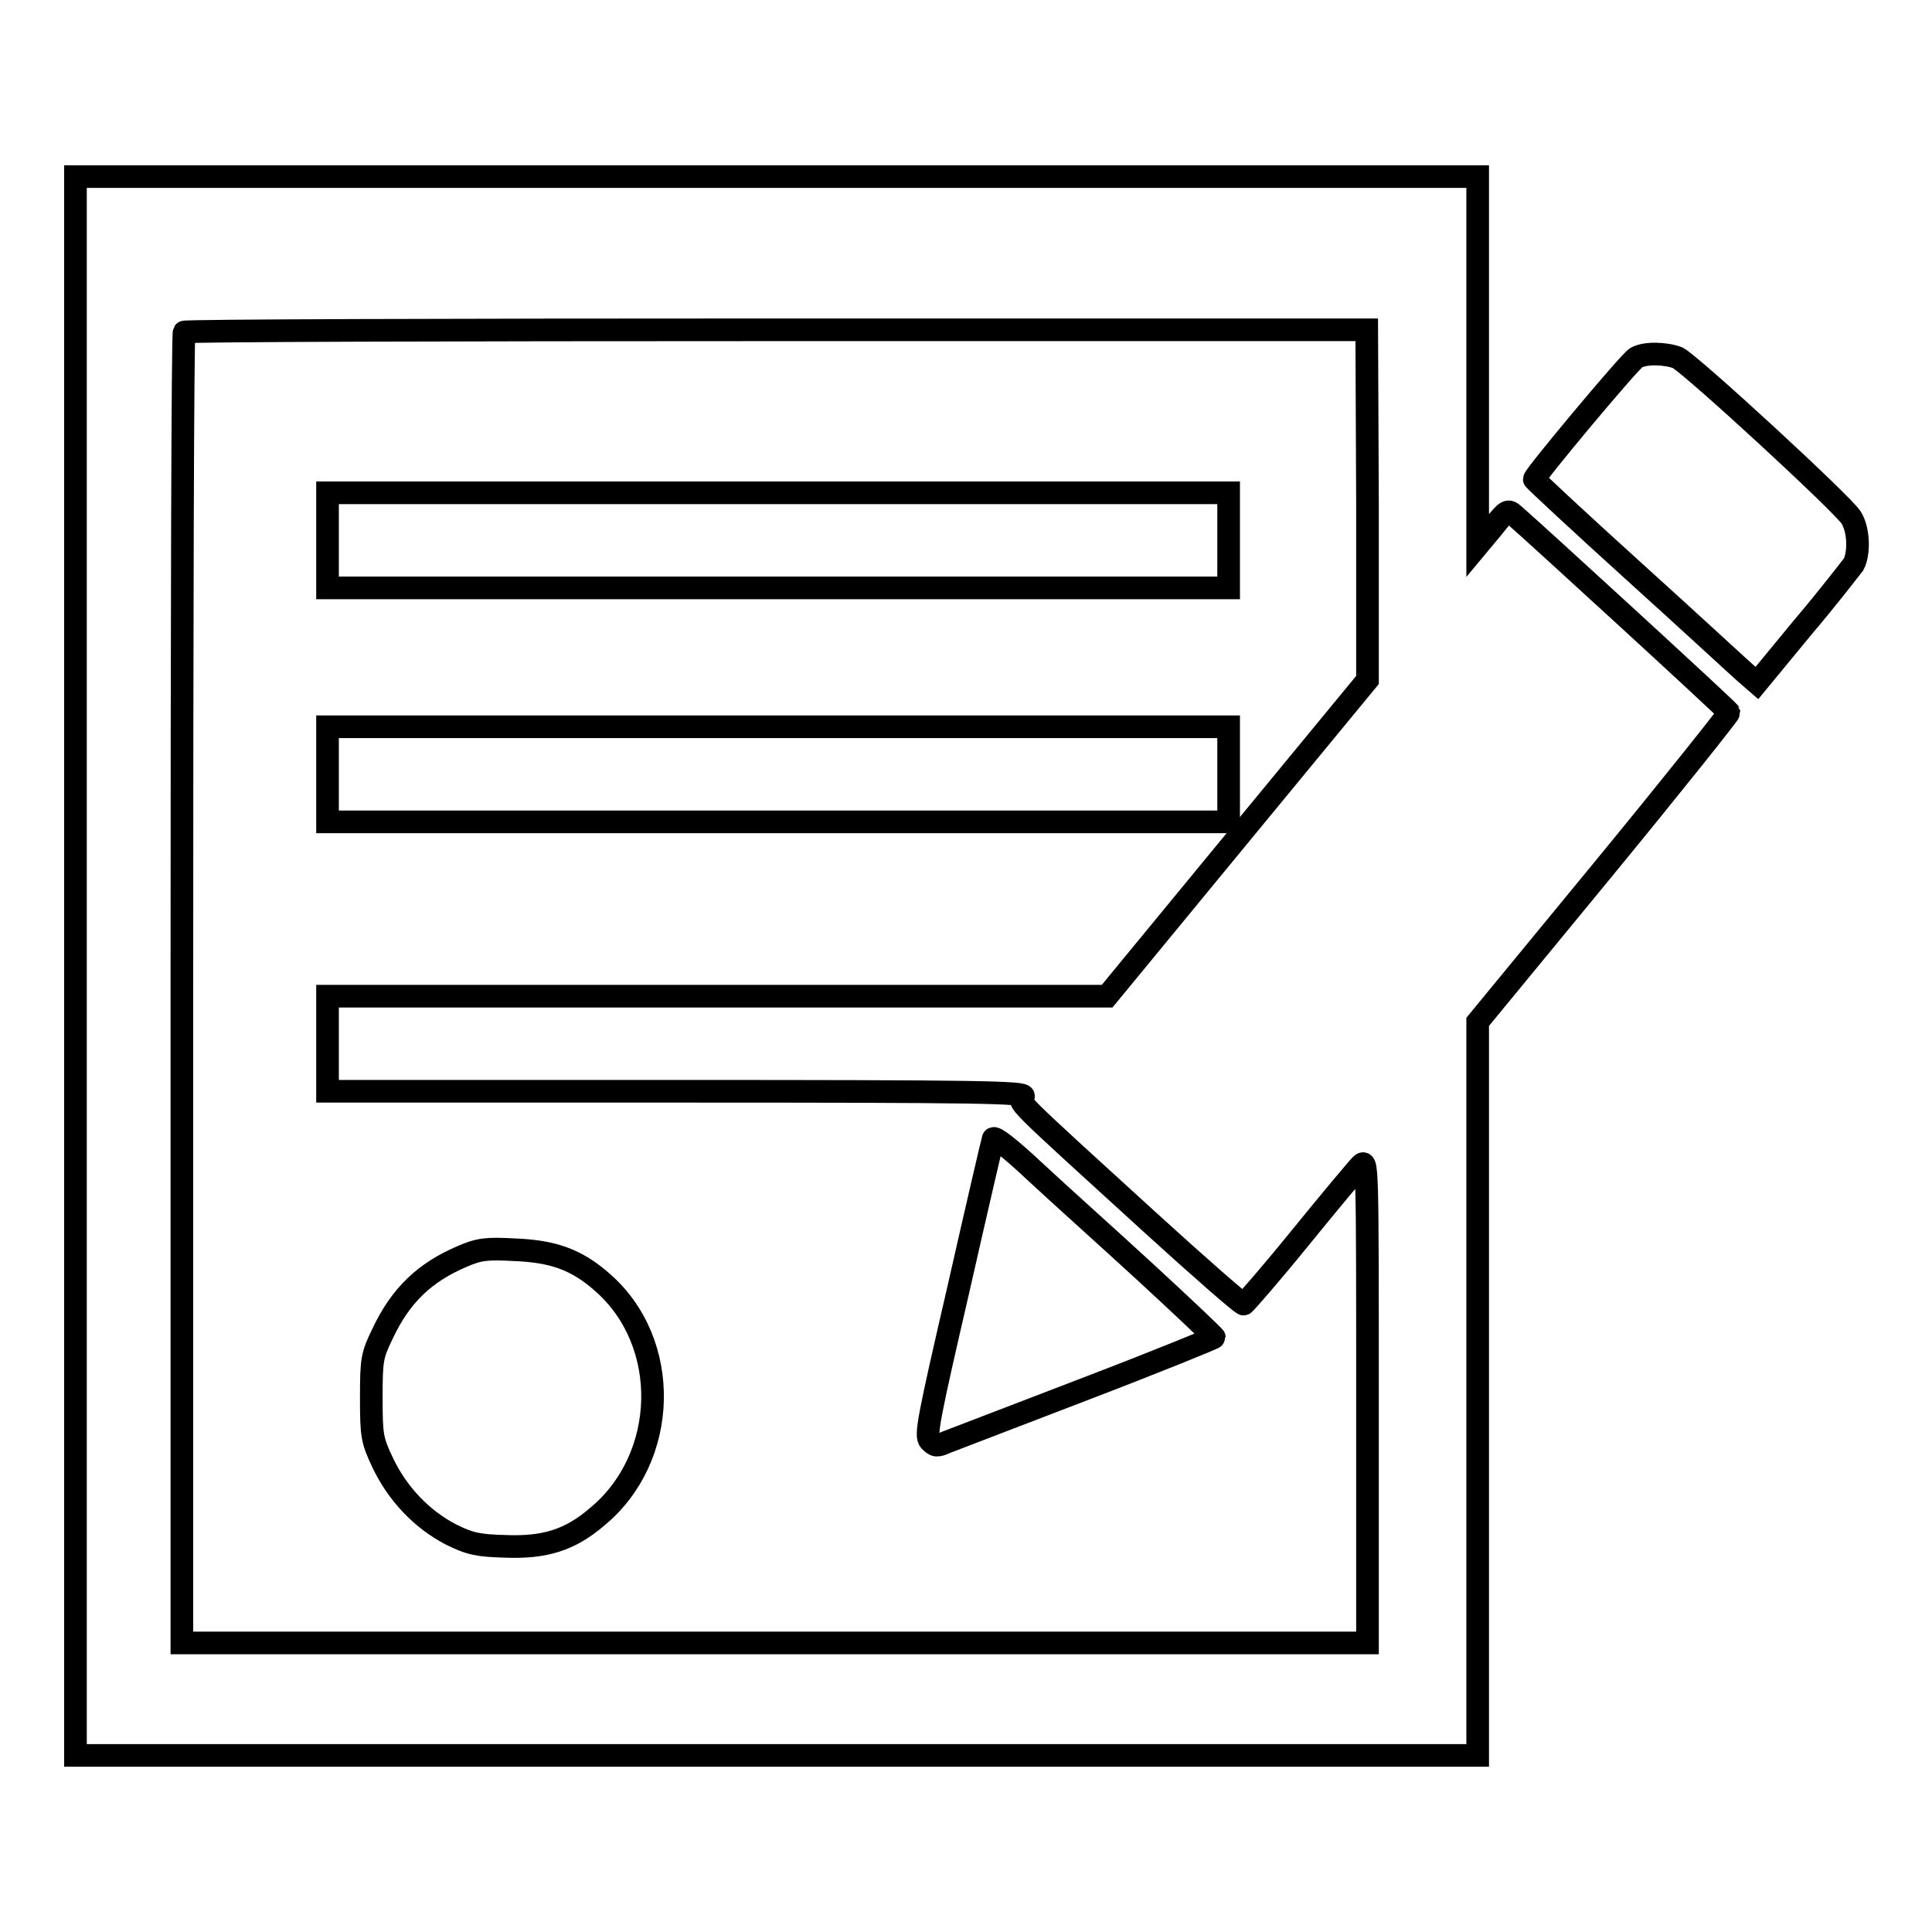
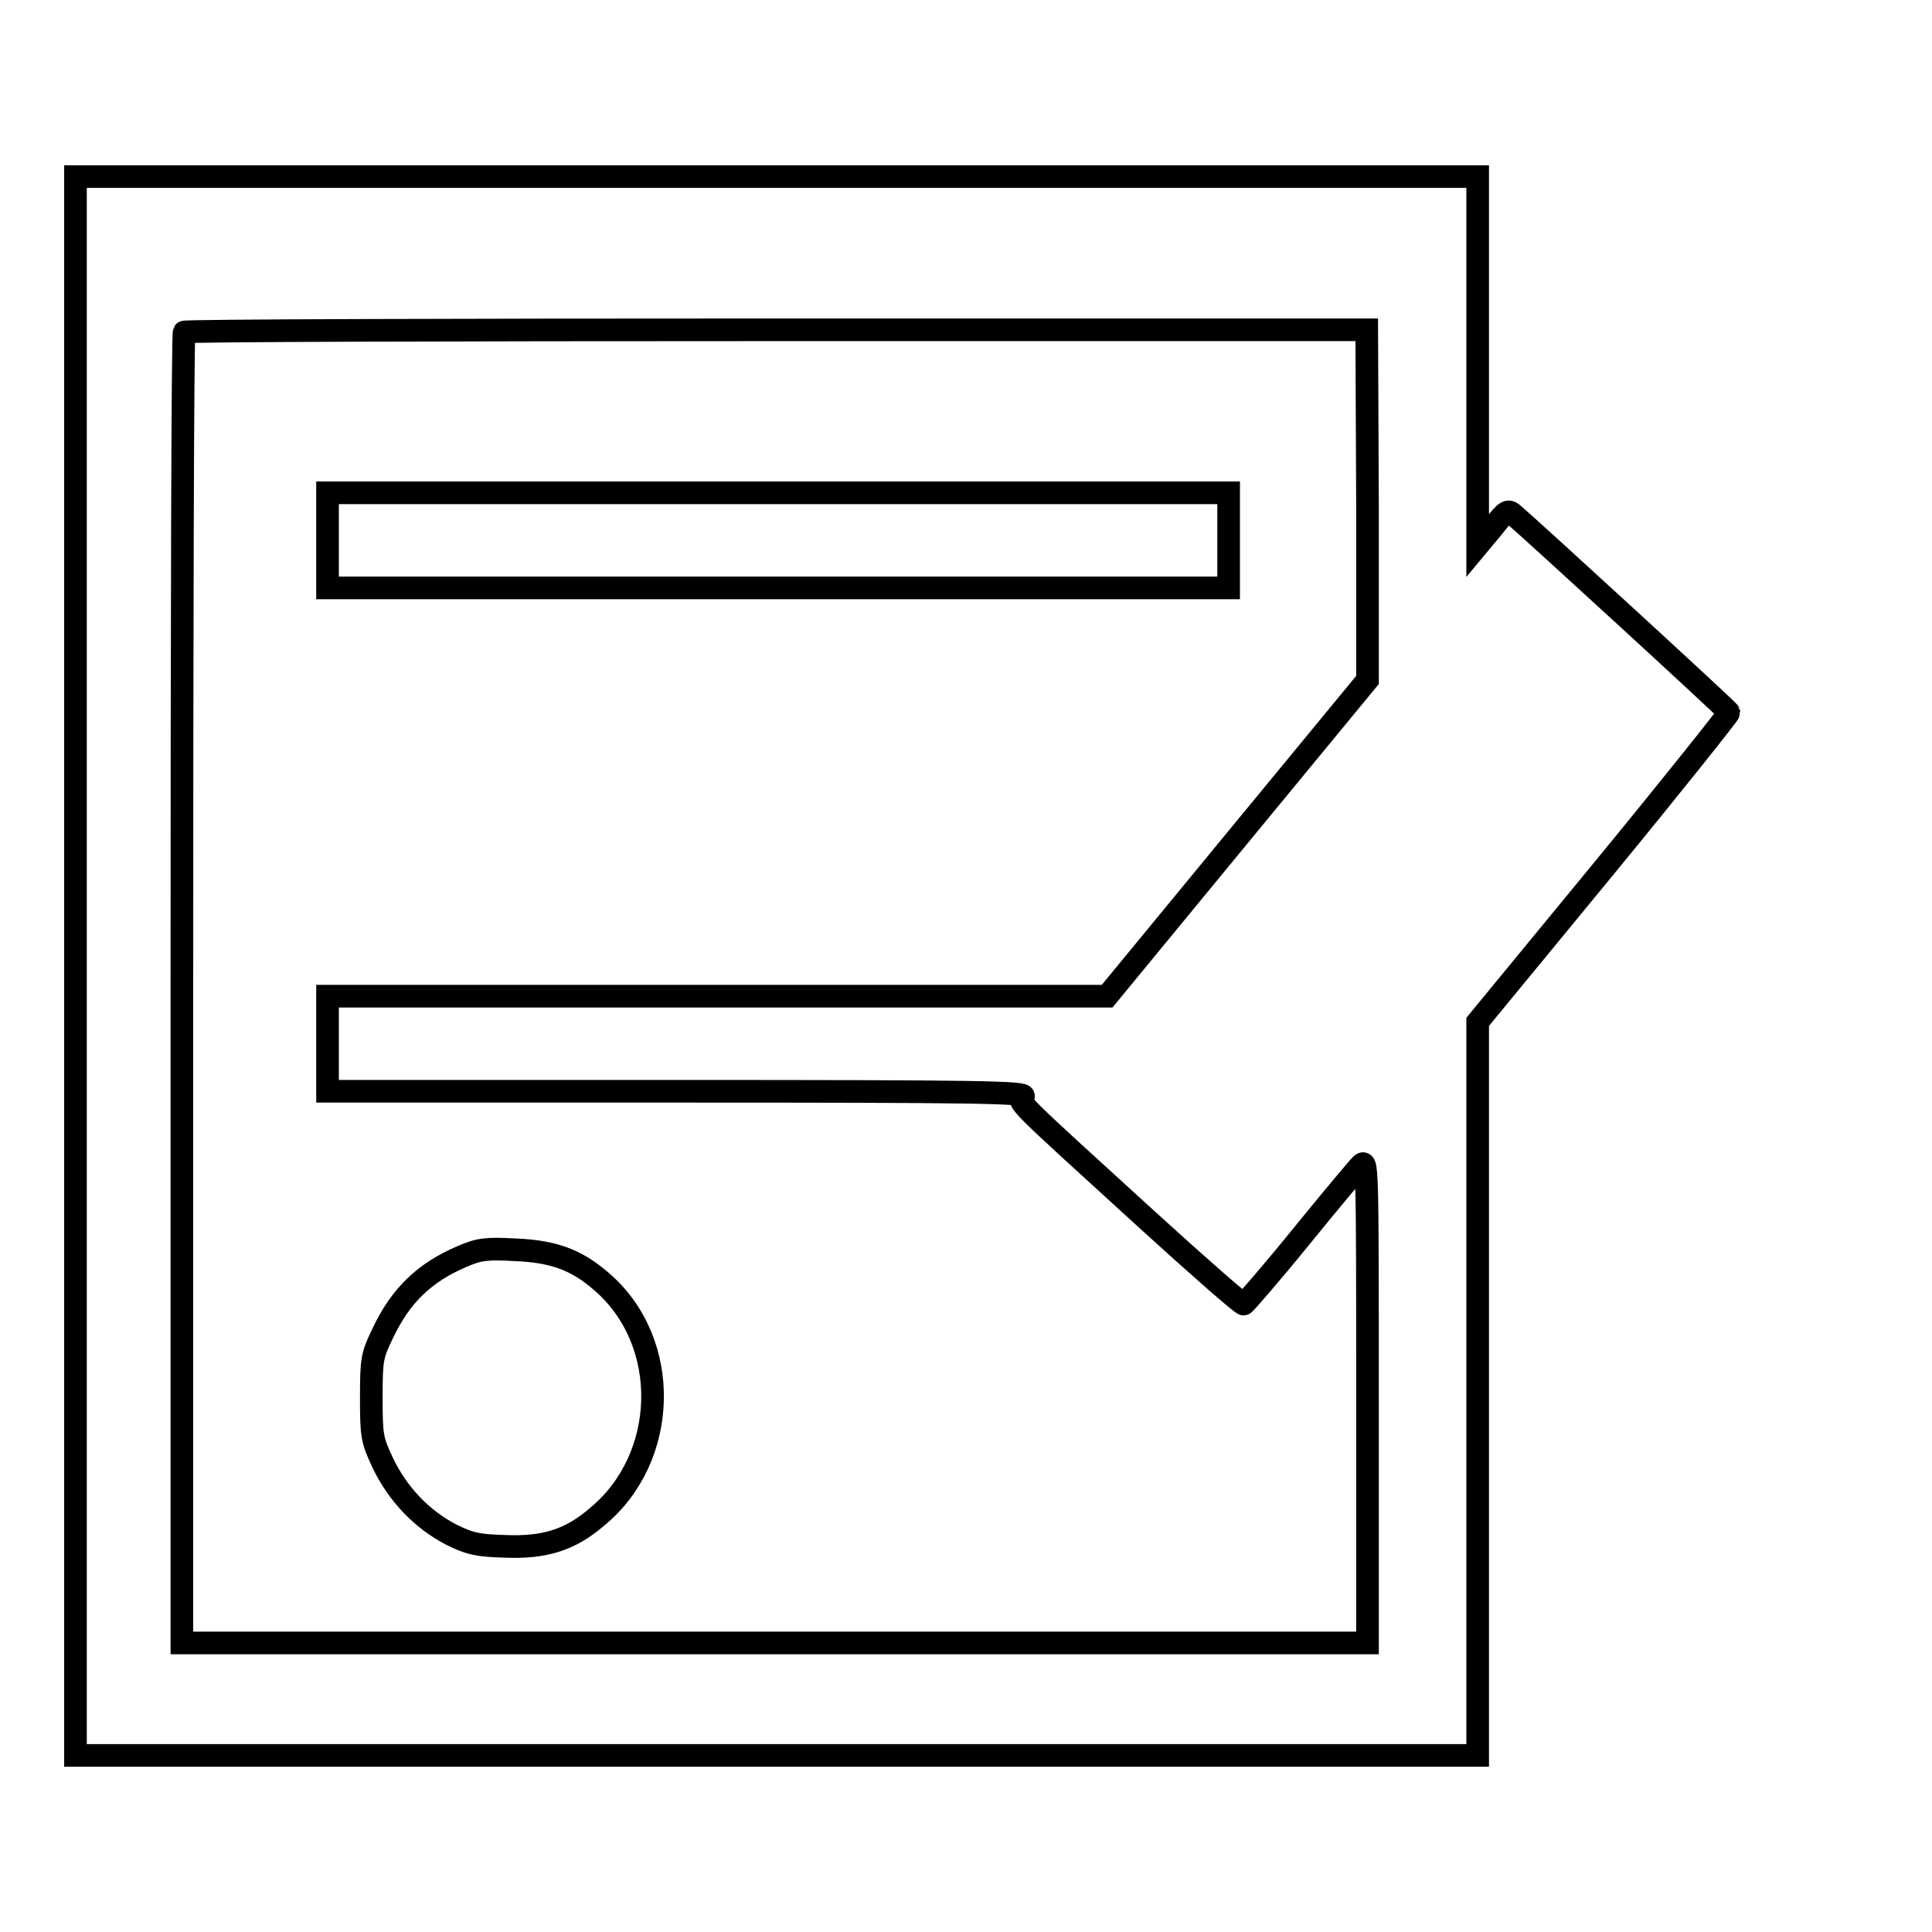
<svg xmlns="http://www.w3.org/2000/svg" version="1.1" x="0px" y="0px" viewBox="0 0 256 256" enable-background="new 0 0 256 256" xml:space="preserve">
  <g>
    <g>
      <g>
        <path stroke-width="3" fill-opacity="0" stroke="#000000" d="M10,128v104.6h92.9h92.9v-48.6v-48.6l16.7-20.3c9.2-11.2,16.6-20.5,16.6-20.7c-0.1-0.3-25.3-23.4-28.4-26.1c-0.9-0.8-1-0.8-2.9,1.6l-2,2.4V47.9V23.4h-92.9H10V128z M181.2,66.9v23.2l-17.3,21L146.7,132H95H43.4v6.3v6.3h46.4c39.8,0,46.3,0.1,45.8,0.7c-0.7,0.8-1.5,0,16.6,16.5c6.7,6.1,12.4,11.1,12.6,11c0.2-0.1,3.6-4,7.5-8.8c3.9-4.8,7.5-9.1,8-9.6c0.9-0.9,0.9-0.4,0.9,31.2v32.1h-78.5H24.1v-86.7c0-47.7,0.1-86.9,0.3-87c0.1-0.2,35.5-0.3,78.5-0.3h78.2L181.2,66.9L181.2,66.9z" />
        <path stroke-width="3" fill-opacity="0" stroke="#000000" d="M43.4,71.6v6.3h59.7h59.7v-6.3v-6.3h-59.7H43.4V71.6z" />
-         <path stroke-width="3" fill-opacity="0" stroke="#000000" d="M43.4,102.6v6.3h59.7h59.7v-6.3v-6.3h-59.7H43.4V102.6z" />
-         <path stroke-width="3" fill-opacity="0" stroke="#000000" d="M131.6,150.9c-0.1,0.3-2.2,9.3-4.6,19.9c-4,17.3-4.4,19.4-3.8,20.1c0.7,0.7,0.9,0.8,2.2,0.2c0.8-0.3,9.1-3.5,18.5-7.1c9.4-3.6,17-6.7,17-6.8s-4.1-4-9.1-8.6c-5-4.6-11.6-10.5-14.6-13.3C133.8,152.1,131.7,150.5,131.6,150.9z" />
        <path stroke-width="3" fill-opacity="0" stroke="#000000" d="M61.2,166.5c-4.9,2.1-8.1,5.1-10.5,10.2c-1.4,2.9-1.5,3.4-1.5,8.5c0,5.1,0.1,5.6,1.5,8.6c2,4.2,5.2,7.5,9,9.5c2.6,1.3,3.7,1.5,7.3,1.6c5.1,0.2,8.5-0.8,12.1-3.9c9.5-7.8,9.9-23.1,0.7-31.1c-3.4-3-6.5-4.1-11.6-4.3C64.5,165.4,63.5,165.5,61.2,166.5z" />
-         <path stroke-width="3" fill-opacity="0" stroke="#000000" d="M216.8,47.4c-0.8,0.4-13.5,15.6-13.5,16.1c0,0.1,6,5.7,13.3,12.3c7.3,6.6,13.9,12.7,14.7,13.4l1.5,1.3l6.1-7.4c3.4-4,6.3-7.8,6.7-8.3c0.8-1.5,0.7-4.6-0.3-6.2c-1-1.7-21.1-20.2-23-21.2C220.7,46.8,218,46.7,216.8,47.4z" />
      </g>
    </g>
  </g>
</svg>